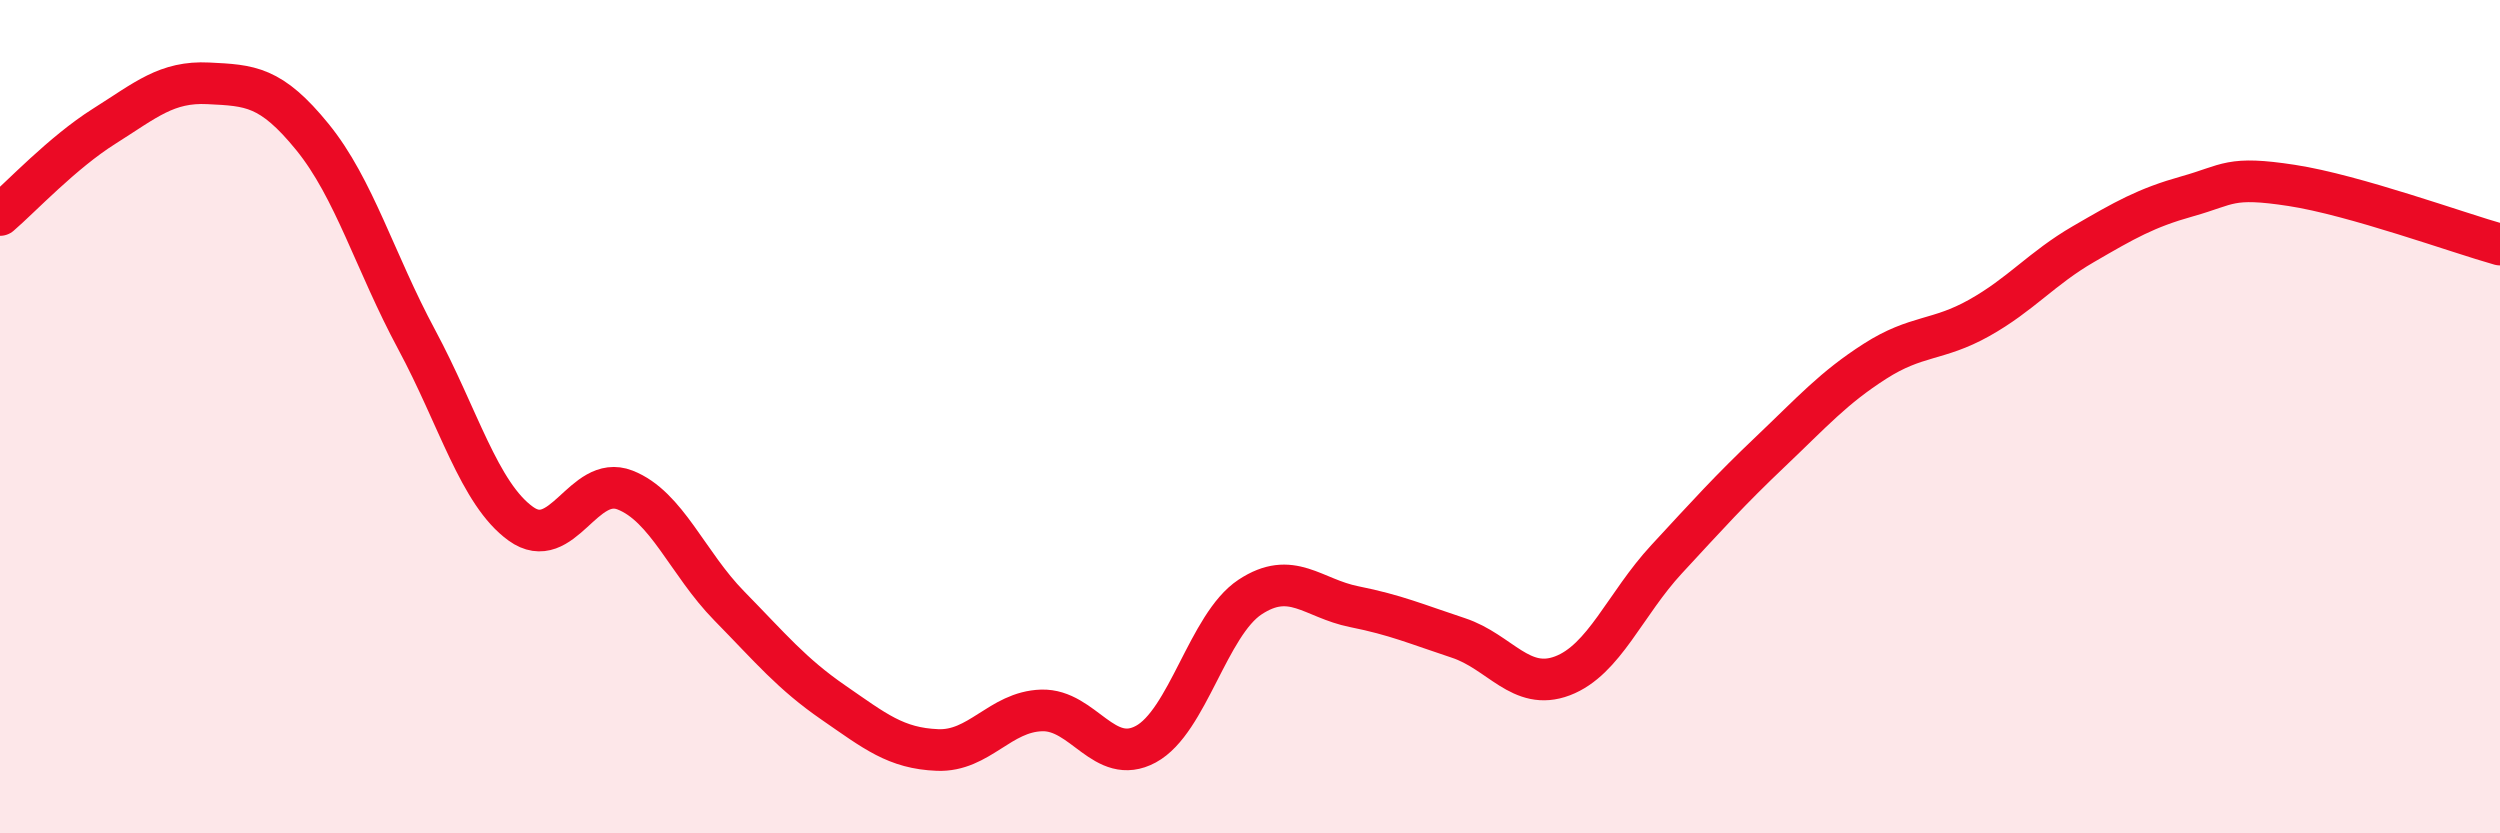
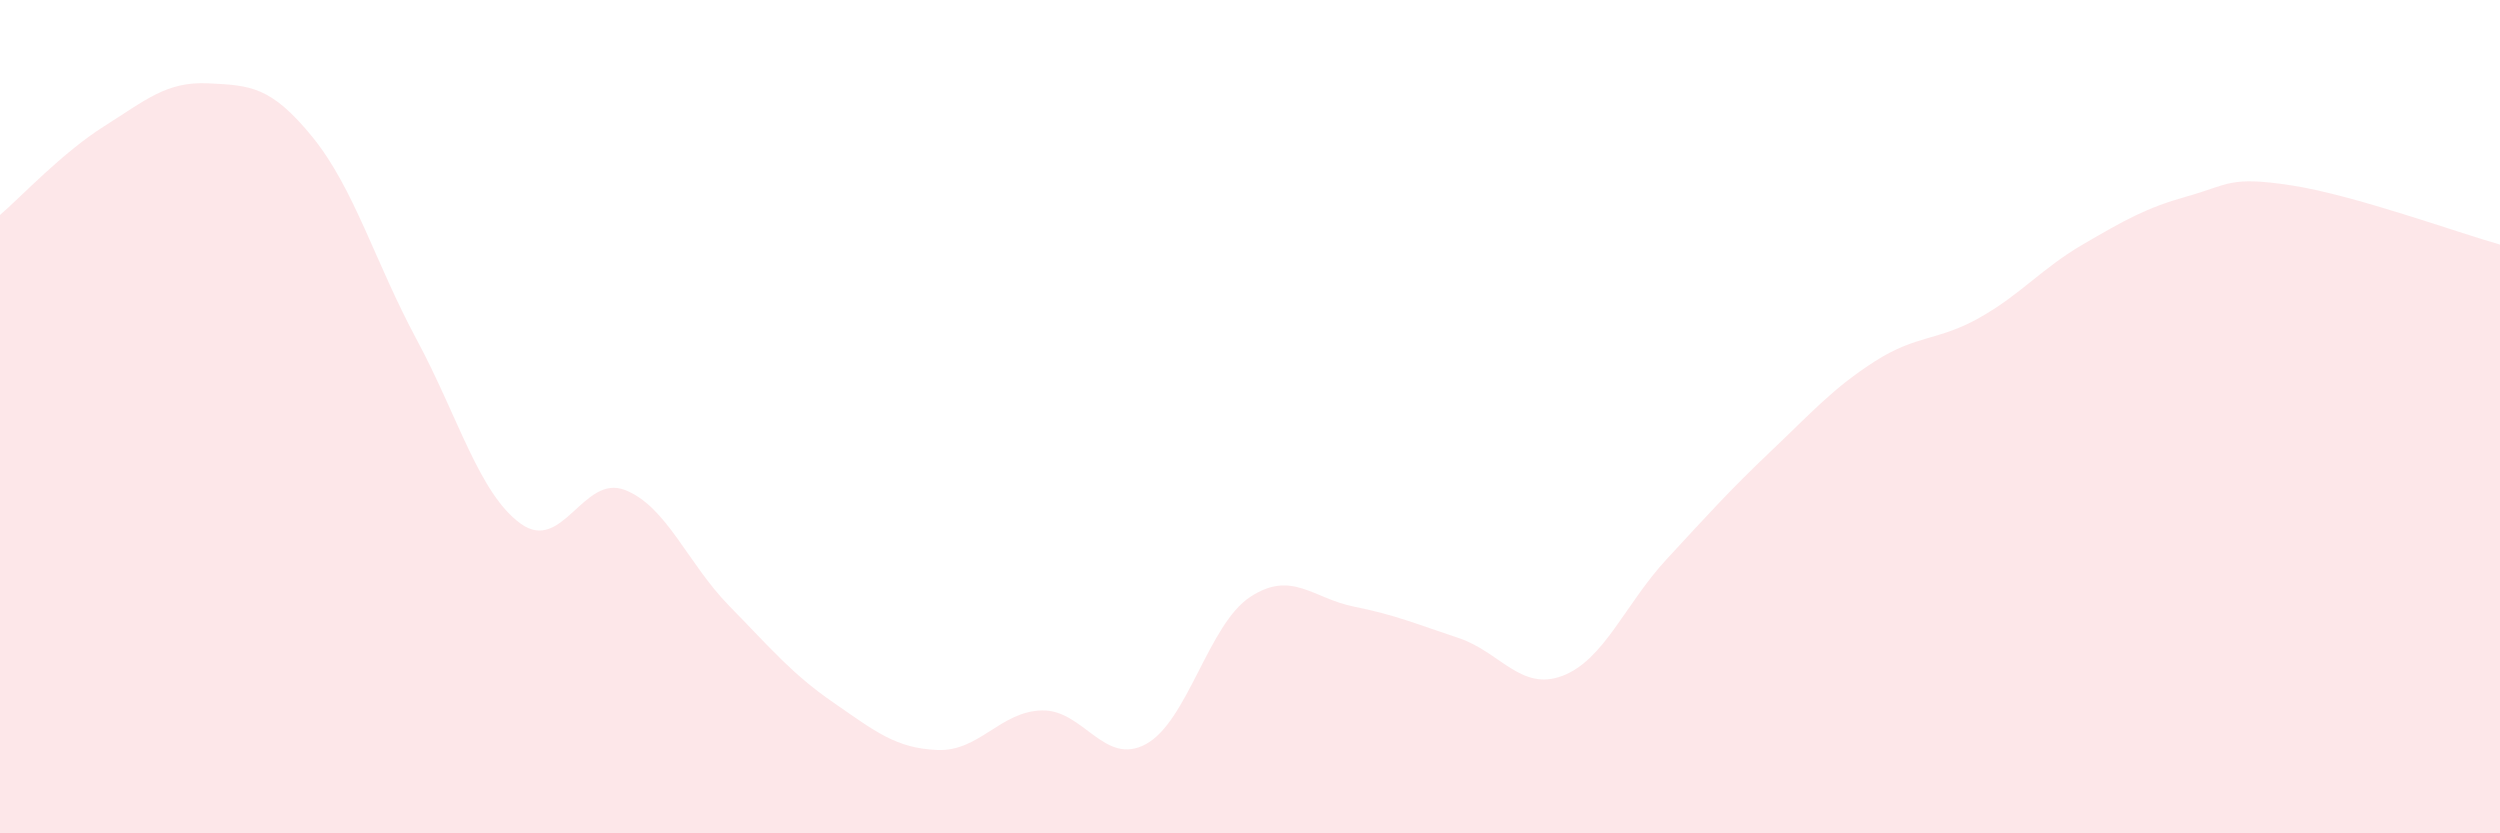
<svg xmlns="http://www.w3.org/2000/svg" width="60" height="20" viewBox="0 0 60 20">
  <path d="M 0,5.16 C 0.5,4.73 1.5,3.66 2.5,3.03 C 3.5,2.4 4,1.95 5,2 C 6,2.05 6.5,2.06 7.5,3.29 C 8.5,4.52 9,6.29 10,8.15 C 11,10.01 11.5,11.85 12.5,12.57 C 13.5,13.29 14,11.37 15,11.76 C 16,12.15 16.5,13.52 17.5,14.54 C 18.5,15.56 19,16.17 20,16.86 C 21,17.55 21.5,17.96 22.5,18 C 23.5,18.04 24,17.08 25,17.05 C 26,17.02 26.5,18.4 27.5,17.86 C 28.5,17.32 29,14.99 30,14.33 C 31,13.67 31.5,14.36 32.5,14.56 C 33.5,14.76 34,14.98 35,15.31 C 36,15.64 36.5,16.6 37.5,16.22 C 38.5,15.84 39,14.5 40,13.42 C 41,12.34 41.5,11.78 42.5,10.83 C 43.5,9.88 44,9.31 45,8.67 C 46,8.03 46.5,8.19 47.5,7.63 C 48.5,7.07 49,6.44 50,5.86 C 51,5.28 51.5,4.99 52.5,4.71 C 53.5,4.43 53.5,4.22 55,4.45 C 56.5,4.68 59,5.59 60,5.87L60 20L0 20Z" fill="#EB0A25" opacity="0.1" stroke-linecap="round" stroke-linejoin="round" />
-   <path d="M 0,5.16 C 0.5,4.73 1.5,3.66 2.5,3.03 C 3.5,2.4 4,1.95 5,2 C 6,2.05 6.5,2.06 7.5,3.29 C 8.5,4.52 9,6.29 10,8.15 C 11,10.01 11.5,11.85 12.5,12.57 C 13.5,13.29 14,11.37 15,11.76 C 16,12.15 16.5,13.52 17.5,14.54 C 18.5,15.56 19,16.17 20,16.86 C 21,17.55 21.5,17.96 22.5,18 C 23.5,18.04 24,17.08 25,17.05 C 26,17.02 26.5,18.4 27.5,17.86 C 28.5,17.32 29,14.99 30,14.33 C 31,13.67 31.5,14.36 32.5,14.56 C 33.5,14.76 34,14.98 35,15.31 C 36,15.64 36.5,16.6 37.5,16.22 C 38.5,15.84 39,14.5 40,13.42 C 41,12.34 41.5,11.78 42.5,10.83 C 43.5,9.88 44,9.31 45,8.67 C 46,8.03 46.5,8.19 47.5,7.63 C 48.5,7.07 49,6.44 50,5.86 C 51,5.28 51.5,4.99 52.5,4.71 C 53.5,4.43 53.5,4.22 55,4.45 C 56.5,4.68 59,5.59 60,5.87" stroke="#EB0A25" stroke-width="1" fill="none" stroke-linecap="round" stroke-linejoin="round" />
</svg>